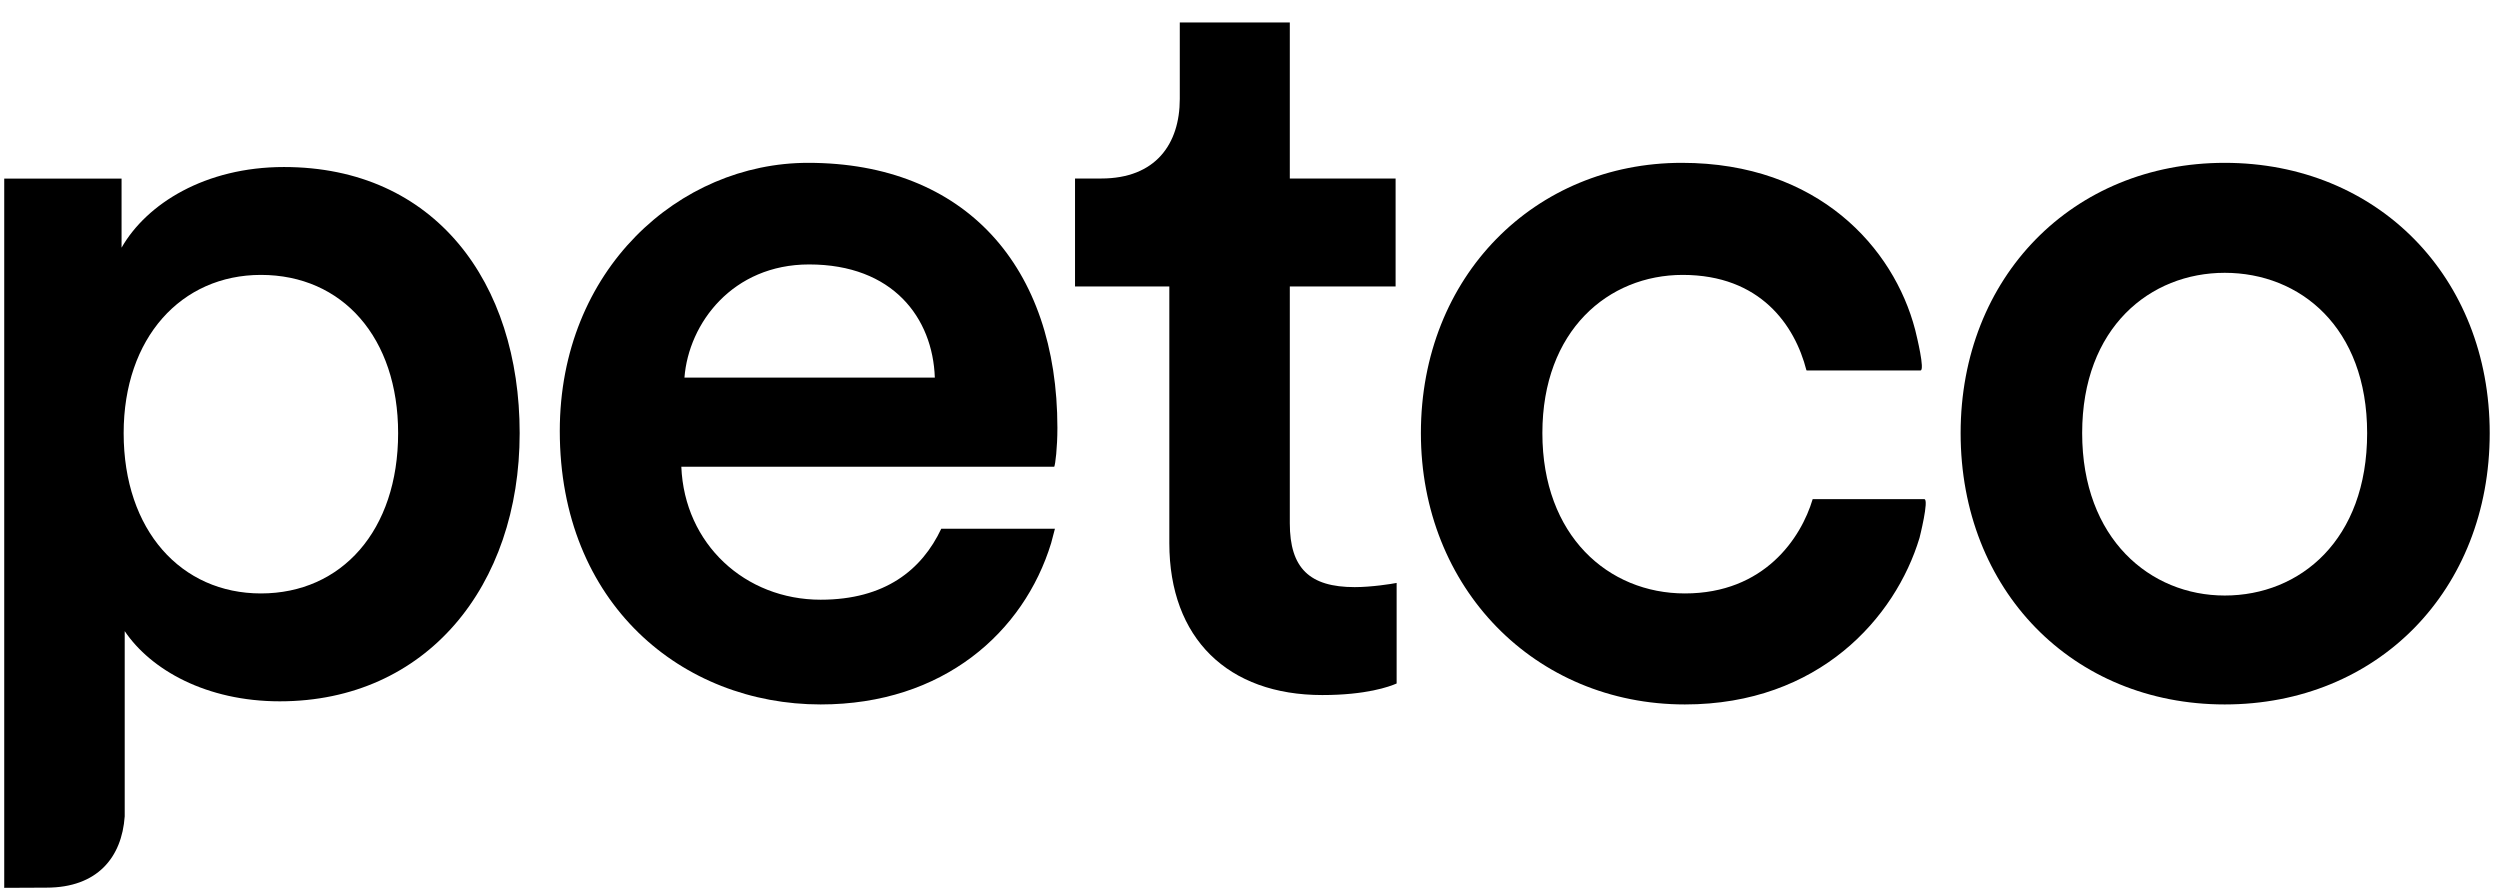
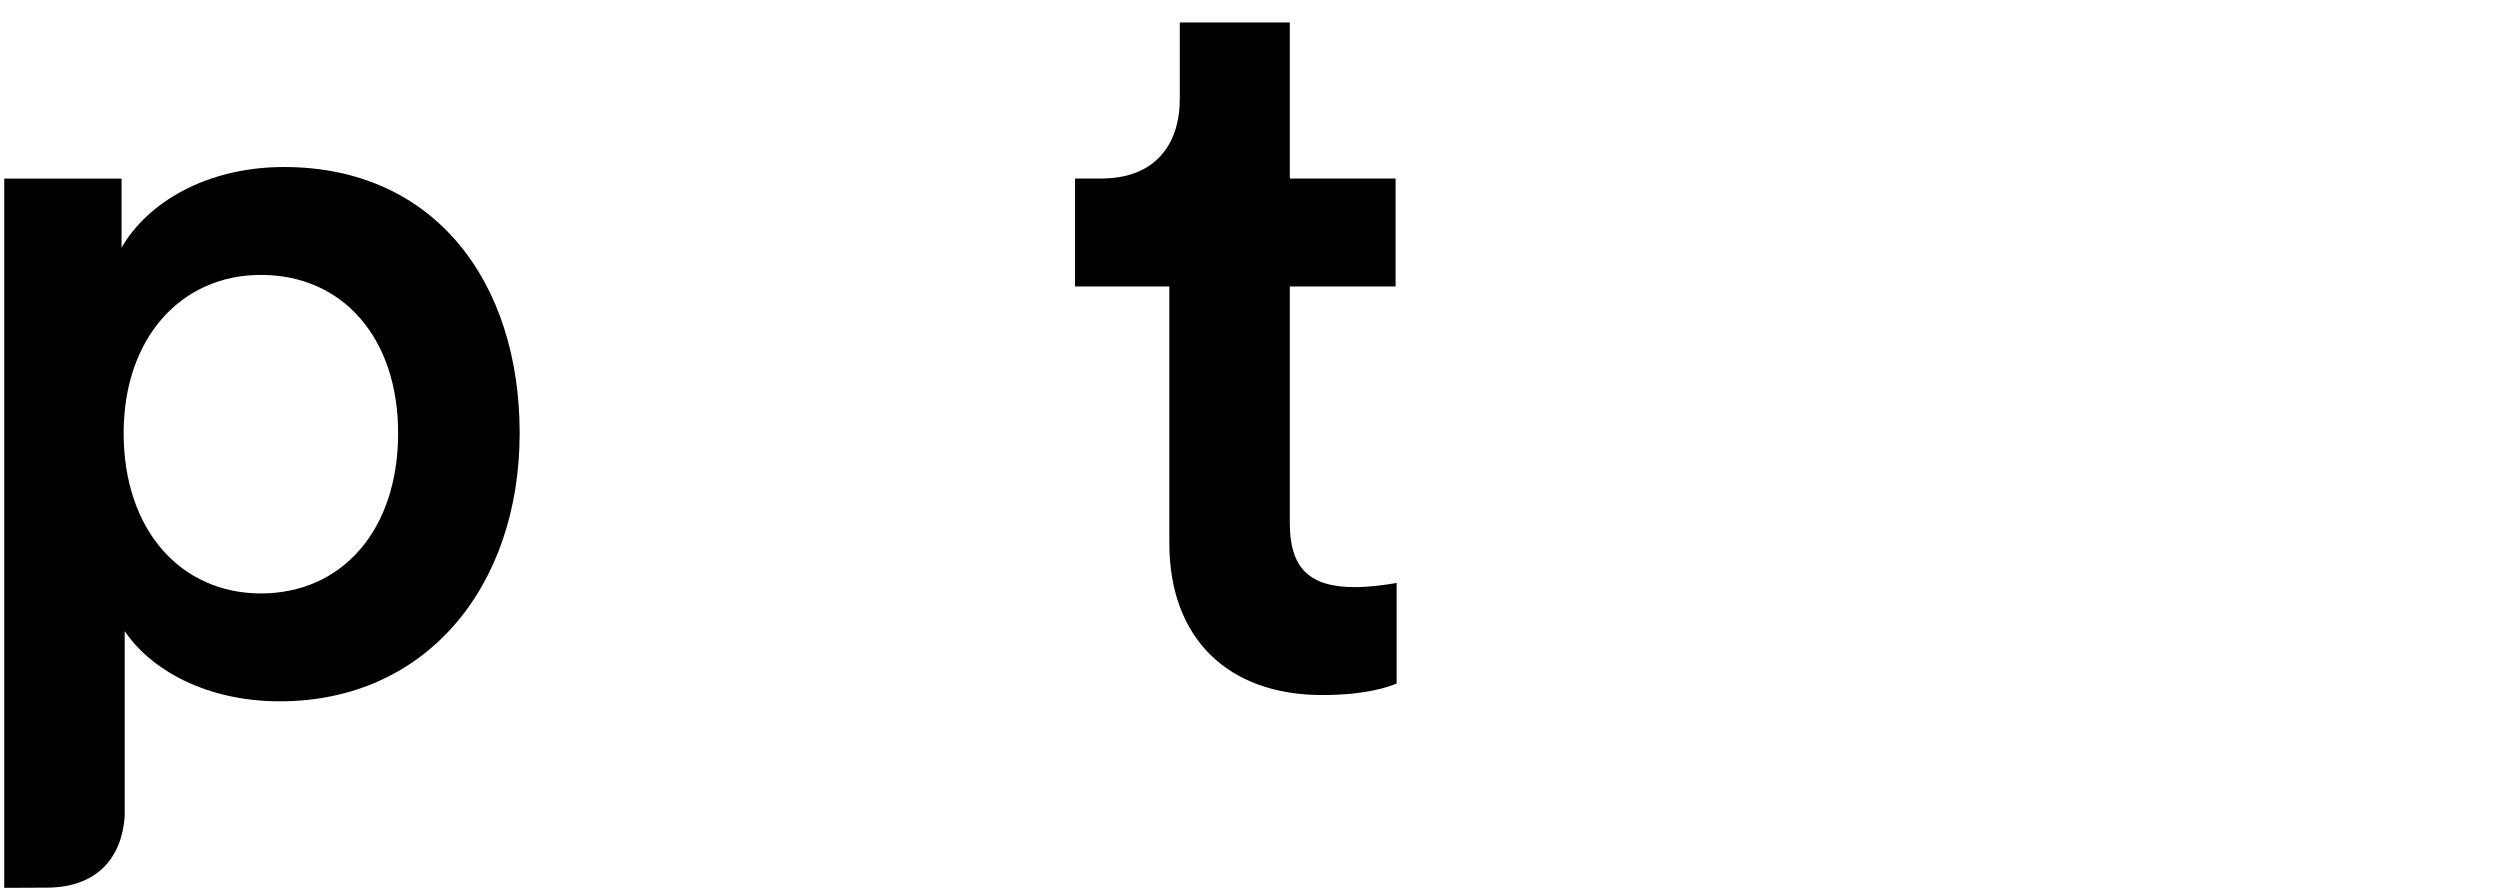
<svg xmlns="http://www.w3.org/2000/svg" width="104px" height="37px" viewBox="0 0 104 37" version="1.1">
  <title>logo-petco</title>
  <desc>Created with Sketch.</desc>
  <defs />
  <g id="Page-1" stroke="none" stroke-width="1" fill="none" fill-rule="evenodd">
    <g id="logo-petco" fill-rule="nonzero" fill="#000000">
      <path d="M53.656,21.767 L53.656,11.917 L58.057,11.917 L58.057,7.426 L53.656,7.426 L53.656,0.934 L49.079,0.934 L49.079,4.115 C49.079,5.989 48.076,7.426 45.811,7.426 L44.721,7.426 L44.721,11.917 L48.644,11.917 L48.644,22.595 C48.644,26.559 51.084,28.914 55.006,28.914 C56.837,28.914 57.796,28.566 58.1,28.433 L58.1,24.25 C57.883,24.293 57.055,24.424 56.356,24.424 C54.482,24.424 53.656,23.641 53.656,21.767 Z" id="Shape" />
      <path d="M10.854,24.687 C7.54,24.687 5.144,22.071 5.144,18.018 C5.144,14.052 7.54,11.436 10.854,11.436 C14.253,11.436 16.562,14.052 16.562,18.018 C16.562,22.071 14.21,24.687 10.854,24.687 Z M1.933,36.926 C4.055,36.926 5.068,35.663 5.188,33.962 L5.188,26.255 C6.277,27.868 8.586,29.175 11.639,29.175 C17.741,29.175 21.618,24.38 21.618,18.018 C21.618,11.743 18.089,6.948 11.813,6.948 C8.543,6.948 6.103,8.472 5.057,10.303 L5.057,7.429 L0.176,7.429 L0.176,36.934 L1.933,36.926 Z" id="Shape" />
-       <path d="M92.548,24.774 C89.451,24.774 86.618,22.419 86.618,18.018 C86.618,13.617 89.451,11.349 92.548,11.349 C95.686,11.349 98.473,13.617 98.473,18.018 C98.473,22.463 95.686,24.774 92.548,24.774 Z M92.548,6.774 C86.227,6.774 81.562,11.523 81.562,18.018 C81.562,24.557 86.227,29.305 92.548,29.305 C98.91,29.305 103.572,24.557 103.572,18.018 C103.572,11.523 98.91,6.774 92.548,6.774 Z" id="Shape" />
-       <path d="M28.473,15.709 C28.647,13.444 30.478,11.001 33.659,11.001 C37.147,11.001 38.802,13.224 38.889,15.709 L28.473,15.709 Z M43.988,17.801 C43.988,11.088 40.154,6.774 33.616,6.774 C28.256,6.774 23.287,11.219 23.287,17.931 C23.287,25.122 28.386,29.305 34.14,29.305 C39.239,29.305 42.594,26.298 43.727,22.596 L43.885,21.995 L39.157,21.995 C38.349,23.708 36.815,24.948 34.14,24.948 C31.002,24.948 28.473,22.639 28.343,19.415 L43.857,19.415 C43.901,19.325 43.988,18.629 43.988,17.801 Z" id="Shape" />
-       <path d="M80.051,20.765 L75.407,20.765 C74.927,22.376 73.403,24.687 70.091,24.687 C66.907,24.687 64.163,22.289 64.163,18.018 C64.163,13.748 66.907,11.436 70.001,11.436 C73.229,11.436 74.666,13.528 75.147,15.402 L75.167,15.395 L75.149,15.41 L79.893,15.41 C80.084,15.41 79.737,13.988 79.678,13.748 L79.676,13.74 L79.668,13.709 C78.783,10.321 75.648,6.774 69.961,6.774 C63.857,6.774 59.109,11.48 59.109,18.018 C59.109,24.467 63.857,29.305 70.092,29.305 C75.669,29.305 78.853,25.69 79.852,22.376 C79.852,22.376 80.259,20.765 80.052,20.765" id="Shape" />
    </g>
  </g>
</svg>